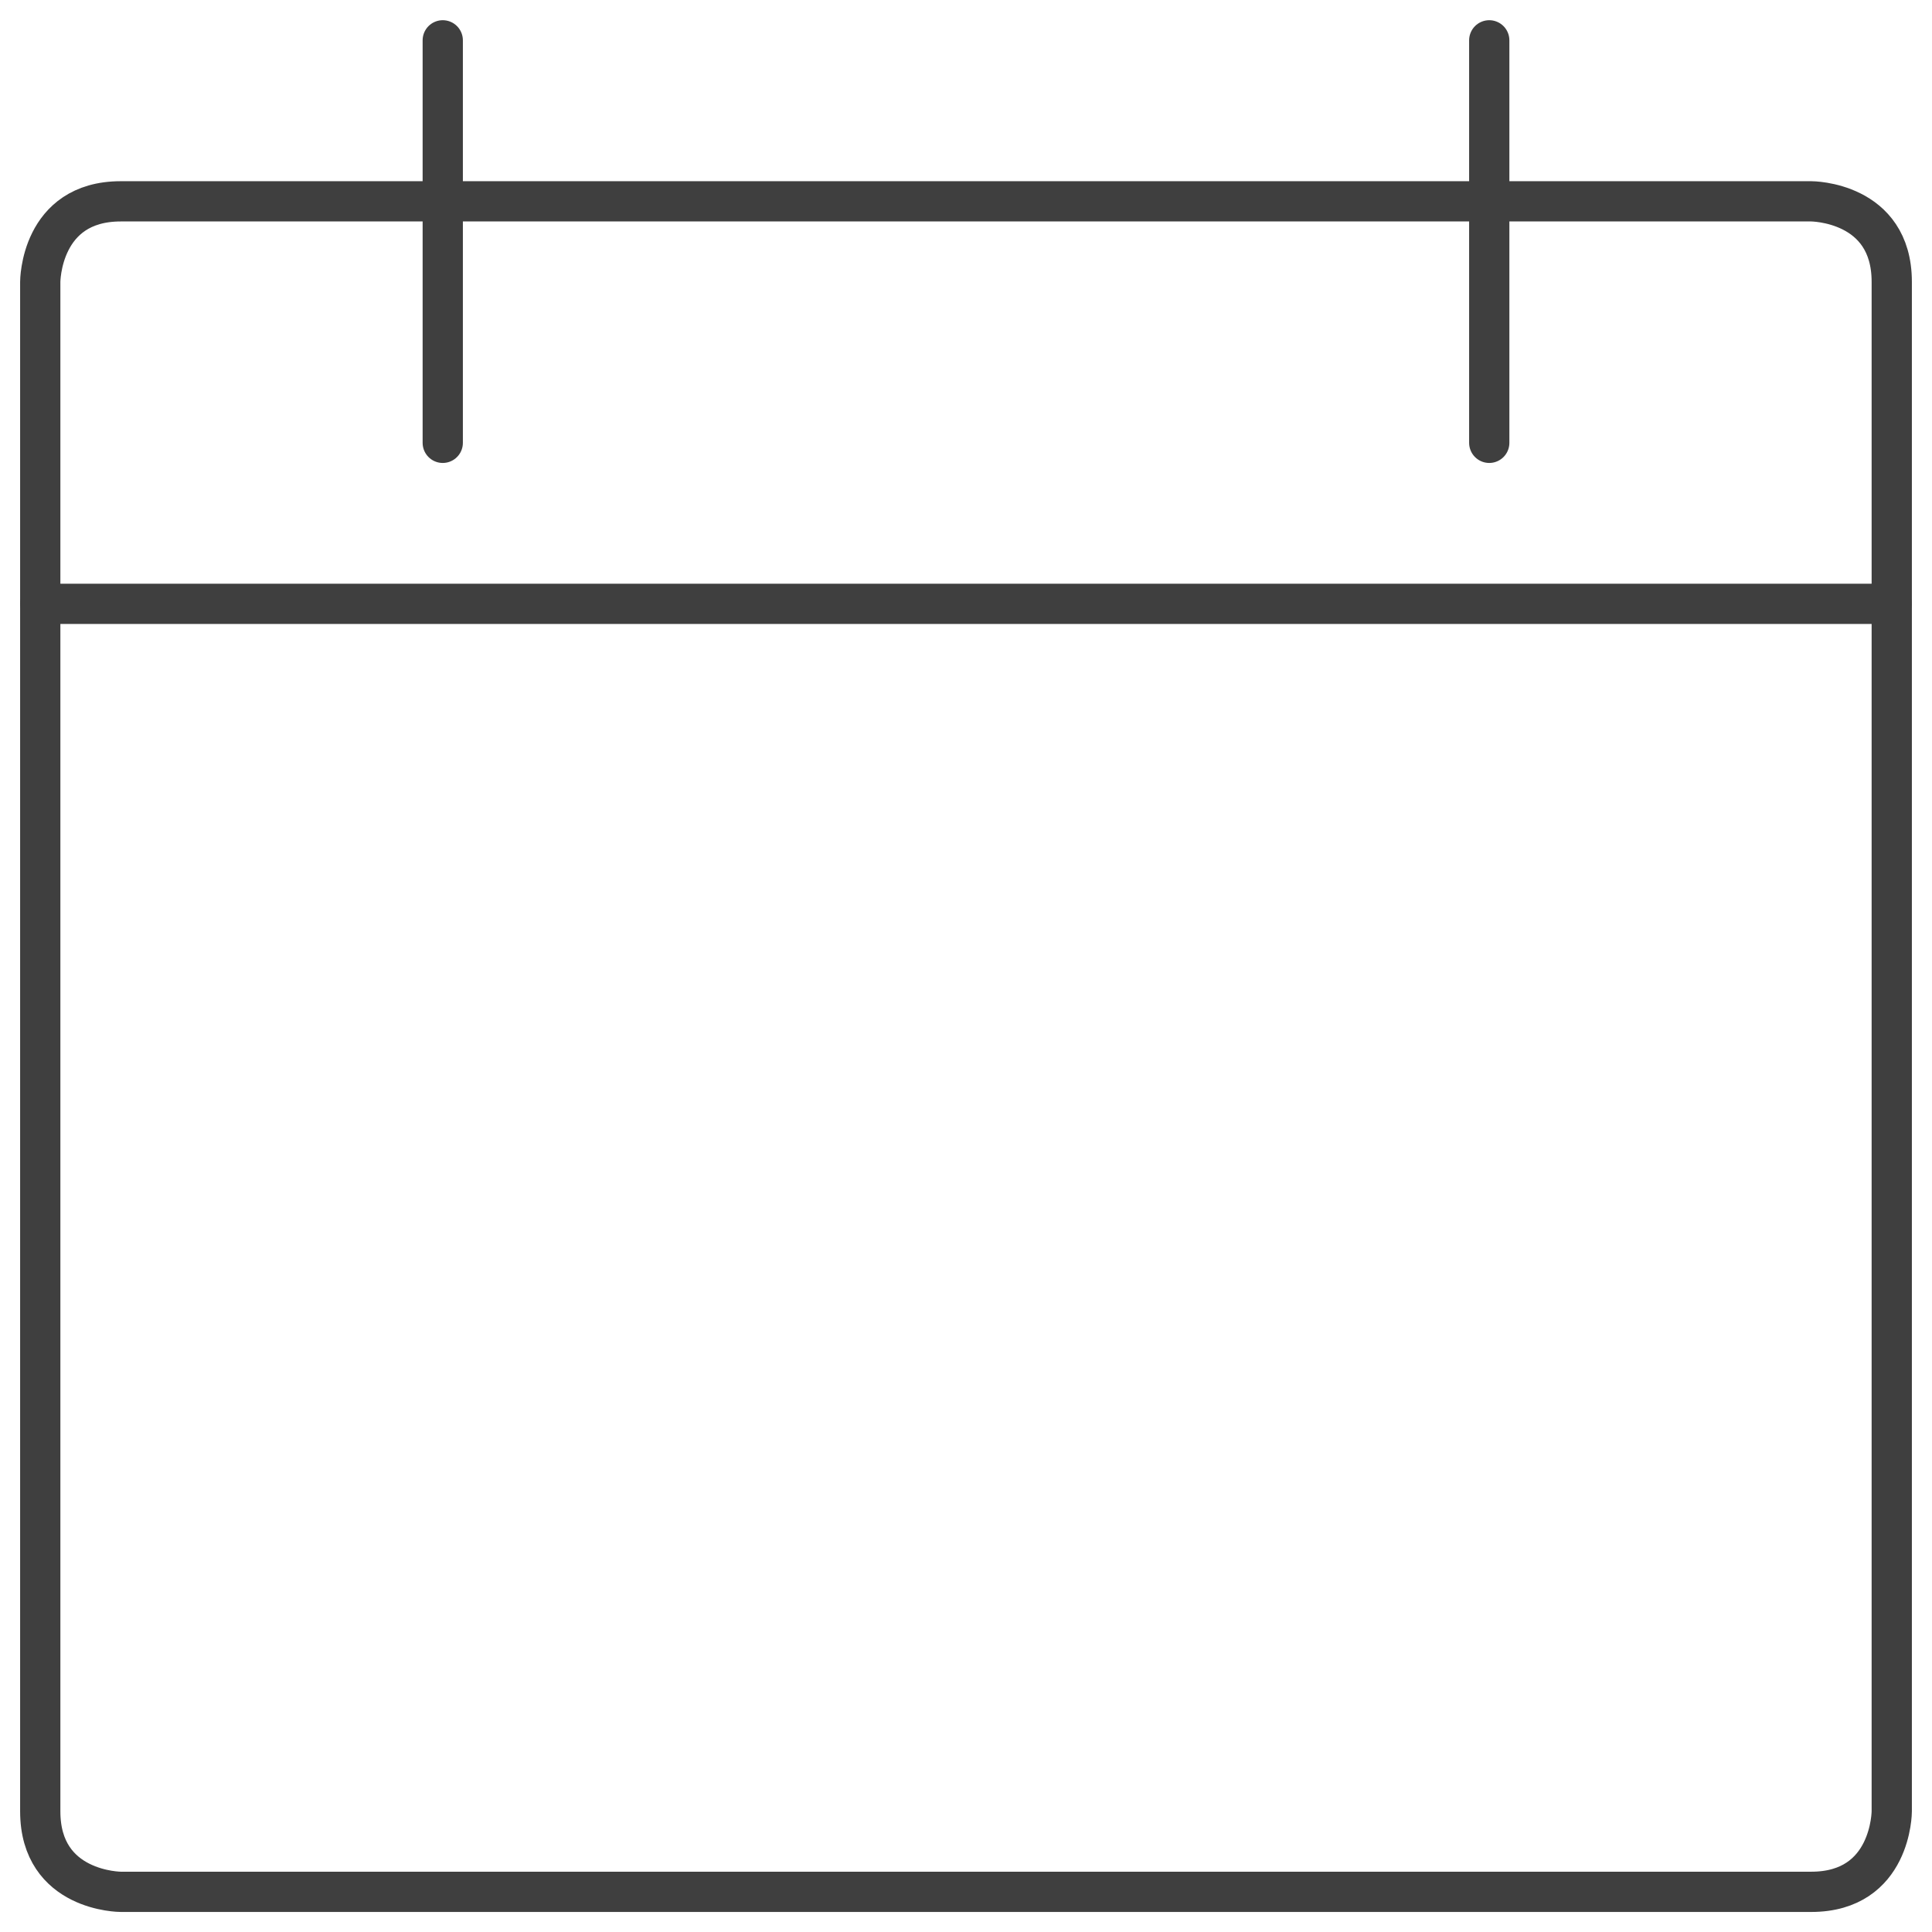
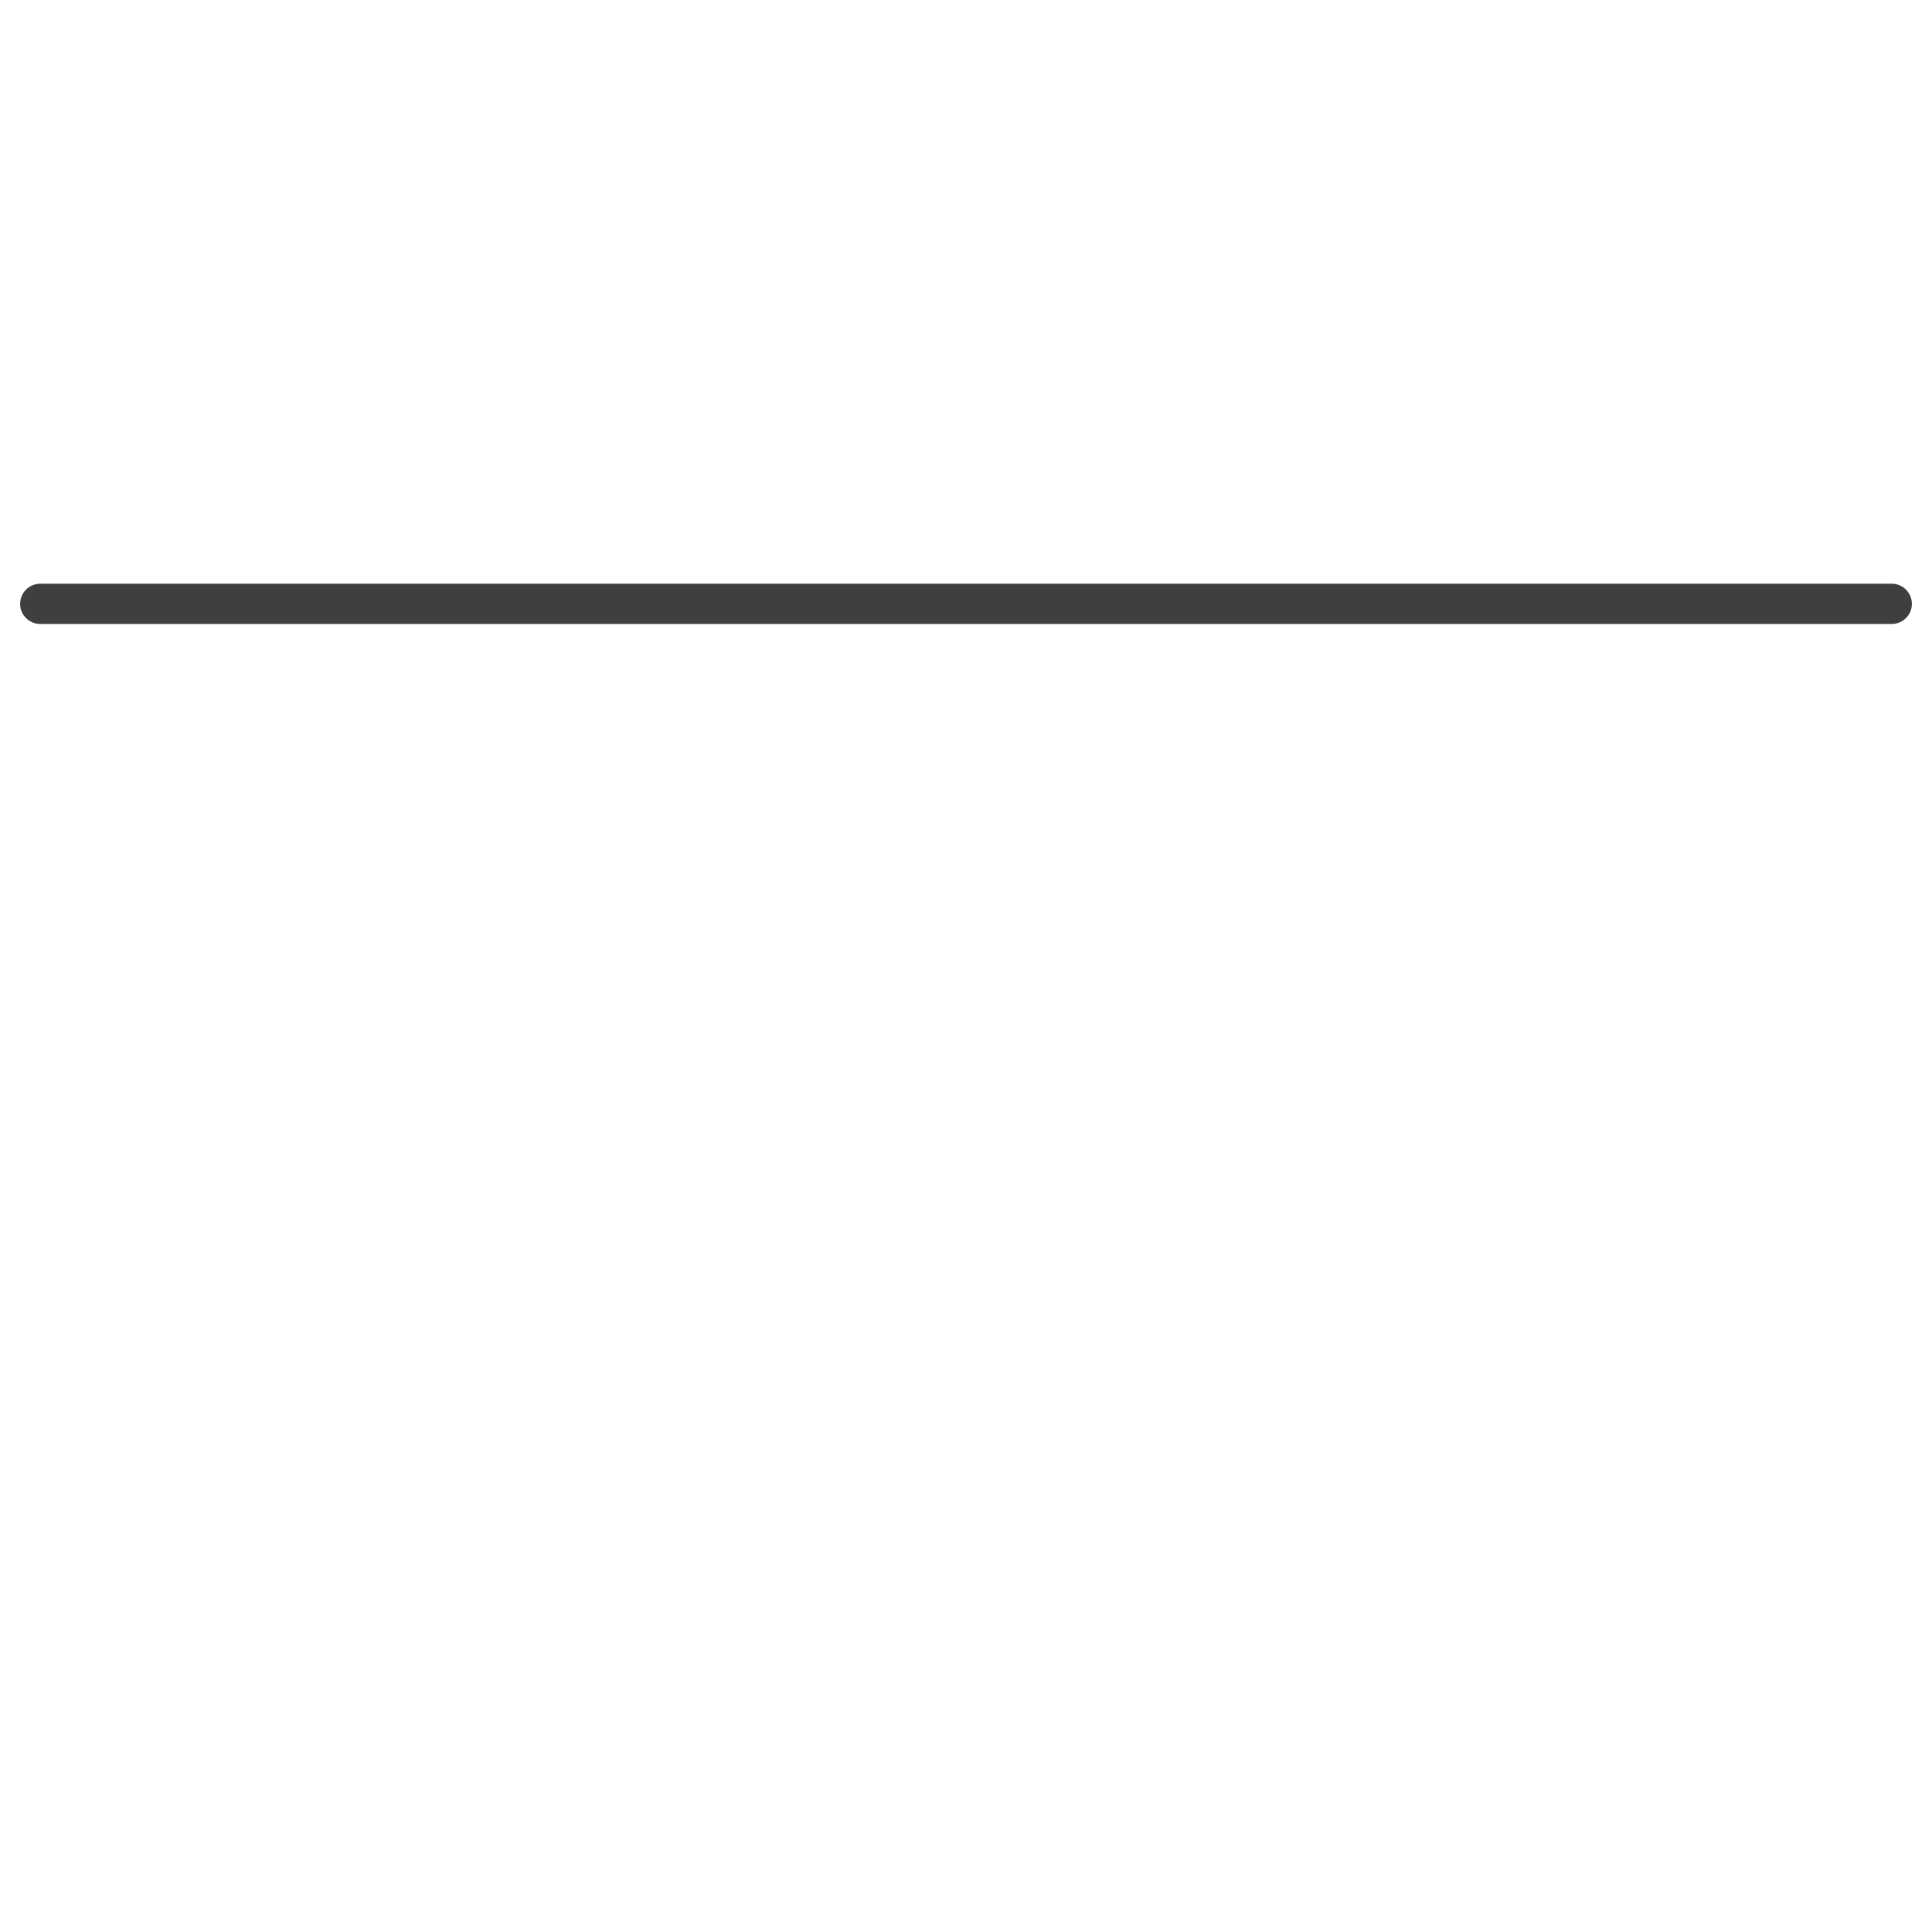
<svg xmlns="http://www.w3.org/2000/svg" width="48" height="48" viewBox="0 0 48 48" fill="none">
-   <path d="M3 5.002H45C45 5.002 47 5.002 47 7.002V45.002C47 45.002 47 47.002 45 47.002H3C3 47.002 1 47.002 1 45.002V7.002C1 7.002 1 5.002 3 5.002Z" stroke="#3F3F3F" stroke-linecap="round" stroke-linejoin="round" />
-   <path d="M11 1.002V11.002" stroke="#3F3F3F" stroke-linecap="round" stroke-linejoin="round" />
-   <path d="M37 1.002V11.002" stroke="#3F3F3F" stroke-linecap="round" stroke-linejoin="round" />
  <path d="M1 15.002H47" stroke="#3F3F3F" stroke-linecap="round" stroke-linejoin="round" />
</svg>